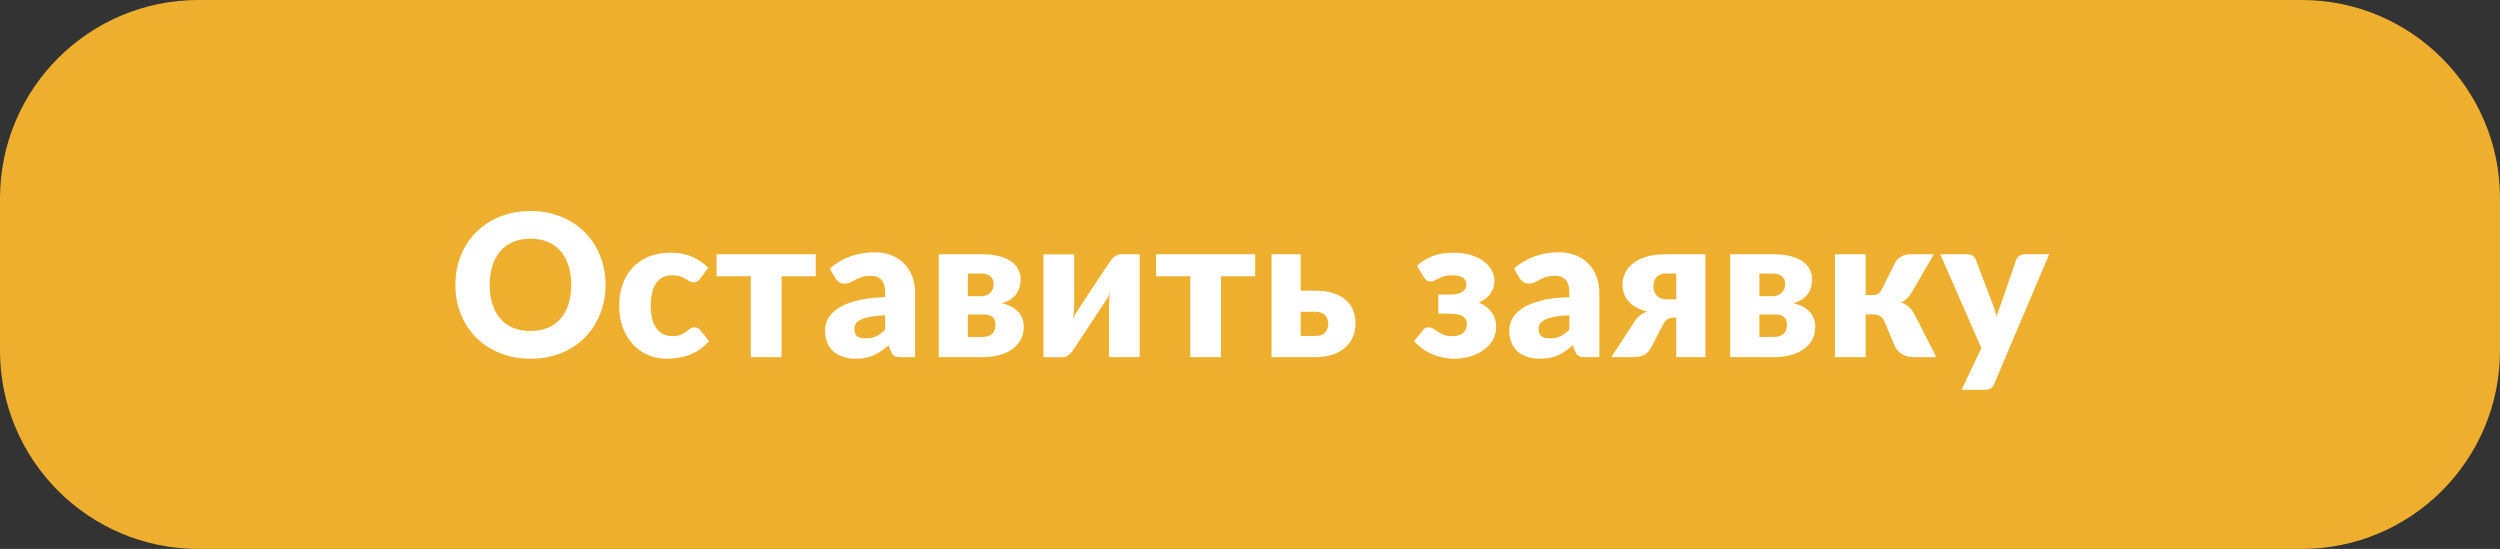
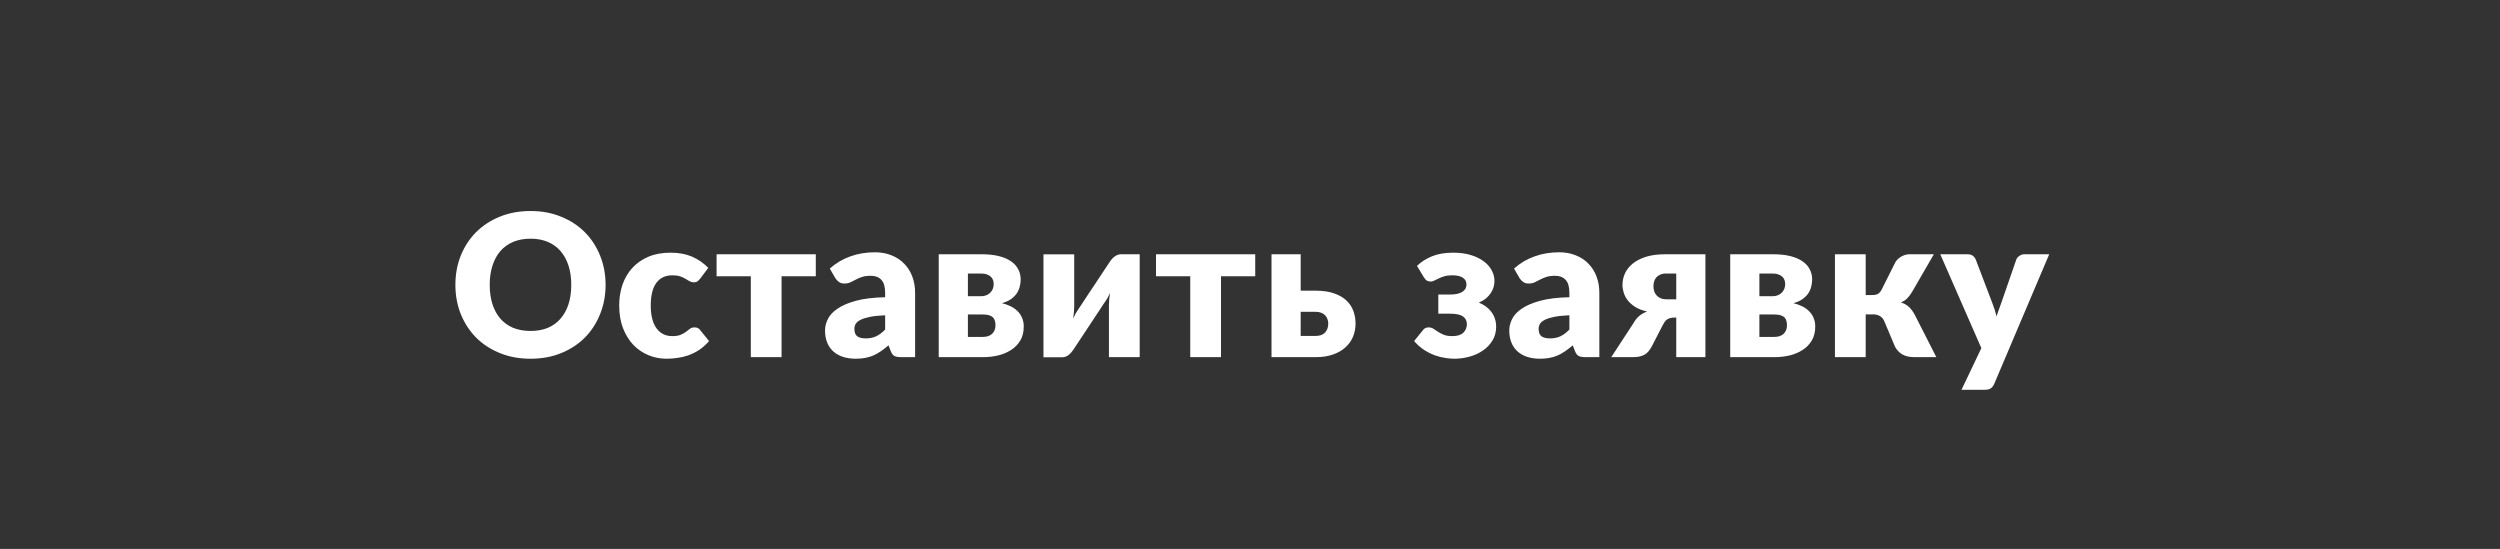
<svg xmlns="http://www.w3.org/2000/svg" width="378" height="83" viewBox="0 0 378 83" fill="none">
  <rect x="0" y="0" width="378" height="83" fill="#333333" stroke="none" />
-   <path d="M0 30C0 13.431 13.431 0 30 0H348C364.569 0 378 13.431 378 30V53C378 69.569 364.569 83 348 83H189H30C13.431 83 0 69.569 0 53V30Z" fill="#EFAF2E" />
  <path d="M91.565 43.065C91.565 44.645 91.29 46.115 90.74 47.475C90.2 48.835 89.435 50.02 88.445 51.03C87.455 52.03 86.26 52.815 84.86 53.385C83.47 53.955 81.925 54.24 80.225 54.24C78.525 54.24 76.975 53.955 75.575 53.385C74.175 52.815 72.975 52.03 71.975 51.03C70.985 50.02 70.215 48.835 69.665 47.475C69.125 46.115 68.855 44.645 68.855 43.065C68.855 41.485 69.125 40.015 69.665 38.655C70.215 37.295 70.985 36.115 71.975 35.115C72.975 34.115 74.175 33.33 75.575 32.76C76.975 32.19 78.525 31.905 80.225 31.905C81.925 31.905 83.47 32.195 84.86 32.775C86.26 33.345 87.455 34.13 88.445 35.13C89.435 36.13 90.2 37.31 90.74 38.67C91.29 40.03 91.565 41.495 91.565 43.065ZM86.375 43.065C86.375 41.985 86.235 41.015 85.955 40.155C85.675 39.285 85.27 38.55 84.74 37.95C84.22 37.35 83.58 36.89 82.82 36.57C82.06 36.25 81.195 36.09 80.225 36.09C79.245 36.09 78.37 36.25 77.6 36.57C76.84 36.89 76.195 37.35 75.665 37.95C75.145 38.55 74.745 39.285 74.465 40.155C74.185 41.015 74.045 41.985 74.045 43.065C74.045 44.155 74.185 45.135 74.465 46.005C74.745 46.865 75.145 47.595 75.665 48.195C76.195 48.795 76.84 49.255 77.6 49.575C78.37 49.885 79.245 50.04 80.225 50.04C81.195 50.04 82.06 49.885 82.82 49.575C83.58 49.255 84.22 48.795 84.74 48.195C85.27 47.595 85.675 46.865 85.955 46.005C86.235 45.135 86.375 44.155 86.375 43.065ZM105.863 42.135C105.723 42.305 105.588 42.44 105.458 42.54C105.328 42.64 105.143 42.69 104.903 42.69C104.673 42.69 104.463 42.635 104.273 42.525C104.093 42.415 103.888 42.295 103.658 42.165C103.428 42.025 103.158 41.9 102.848 41.79C102.538 41.68 102.153 41.625 101.693 41.625C101.123 41.625 100.628 41.73 100.208 41.94C99.798 42.15 99.458 42.45 99.188 42.84C98.918 43.23 98.718 43.71 98.588 44.28C98.458 44.84 98.393 45.475 98.393 46.185C98.393 47.675 98.678 48.82 99.248 49.62C99.828 50.42 100.623 50.82 101.633 50.82C102.173 50.82 102.598 50.755 102.908 50.625C103.228 50.485 103.498 50.335 103.718 50.175C103.938 50.005 104.138 49.85 104.318 49.71C104.508 49.57 104.743 49.5 105.023 49.5C105.393 49.5 105.673 49.635 105.863 49.905L107.213 51.57C106.733 52.12 106.228 52.57 105.698 52.92C105.168 53.26 104.623 53.53 104.063 53.73C103.513 53.92 102.958 54.05 102.398 54.12C101.838 54.2 101.293 54.24 100.763 54.24C99.813 54.24 98.903 54.06 98.033 53.7C97.173 53.34 96.413 52.82 95.753 52.14C95.103 51.45 94.583 50.605 94.193 49.605C93.813 48.605 93.623 47.465 93.623 46.185C93.623 45.065 93.788 44.02 94.118 43.05C94.458 42.07 94.953 41.225 95.603 40.515C96.263 39.795 97.073 39.23 98.033 38.82C99.003 38.41 100.123 38.205 101.393 38.205C102.613 38.205 103.683 38.4 104.603 38.79C105.523 39.18 106.353 39.75 107.093 40.5L105.863 42.135ZM123.348 41.775H118.173V54H113.523V41.775H108.348V38.445H123.348V41.775ZM133.834 47.67C132.904 47.71 132.139 47.79 131.539 47.91C130.939 48.03 130.464 48.18 130.114 48.36C129.764 48.54 129.519 48.745 129.379 48.975C129.249 49.205 129.184 49.455 129.184 49.725C129.184 50.255 129.329 50.63 129.619 50.85C129.909 51.06 130.334 51.165 130.894 51.165C131.494 51.165 132.019 51.06 132.469 50.85C132.919 50.64 133.374 50.3 133.834 49.83V47.67ZM125.464 40.605C126.404 39.775 127.444 39.16 128.584 38.76C129.734 38.35 130.964 38.145 132.274 38.145C133.214 38.145 134.059 38.3 134.809 38.61C135.569 38.91 136.209 39.335 136.729 39.885C137.259 40.425 137.664 41.07 137.944 41.82C138.224 42.57 138.364 43.39 138.364 44.28V54H136.234C135.794 54 135.459 53.94 135.229 53.82C135.009 53.7 134.824 53.45 134.674 53.07L134.344 52.215C133.954 52.545 133.579 52.835 133.219 53.085C132.859 53.335 132.484 53.55 132.094 53.73C131.714 53.9 131.304 54.025 130.864 54.105C130.434 54.195 129.954 54.24 129.424 54.24C128.714 54.24 128.069 54.15 127.489 53.97C126.909 53.78 126.414 53.505 126.004 53.145C125.604 52.785 125.294 52.34 125.074 51.81C124.854 51.27 124.744 50.65 124.744 49.95C124.744 49.39 124.884 48.825 125.164 48.255C125.444 47.675 125.929 47.15 126.619 46.68C127.309 46.2 128.239 45.8 129.409 45.48C130.579 45.16 132.054 44.98 133.834 44.94V44.28C133.834 43.37 133.644 42.715 133.264 42.315C132.894 41.905 132.364 41.7 131.674 41.7C131.124 41.7 130.674 41.76 130.324 41.88C129.974 42 129.659 42.135 129.379 42.285C129.109 42.435 128.844 42.57 128.584 42.69C128.324 42.81 128.014 42.87 127.654 42.87C127.334 42.87 127.064 42.79 126.844 42.63C126.624 42.47 126.444 42.28 126.304 42.06L125.464 40.605ZM148.626 50.94C149.206 50.94 149.666 50.785 150.006 50.475C150.346 50.155 150.516 49.725 150.516 49.185C150.516 48.965 150.491 48.755 150.441 48.555C150.401 48.355 150.311 48.18 150.171 48.03C150.041 47.88 149.851 47.765 149.601 47.685C149.351 47.595 149.026 47.55 148.626 47.55H146.346V50.94H148.626ZM146.346 41.355V44.79H148.311C148.881 44.79 149.346 44.62 149.706 44.28C150.066 43.93 150.246 43.485 150.246 42.945C150.246 42.755 150.216 42.565 150.156 42.375C150.096 42.185 149.991 42.015 149.841 41.865C149.691 41.715 149.491 41.595 149.241 41.505C148.991 41.405 148.681 41.355 148.311 41.355H146.346ZM148.446 38.445C149.446 38.445 150.316 38.54 151.056 38.73C151.796 38.92 152.406 39.185 152.886 39.525C153.376 39.865 153.736 40.27 153.966 40.74C154.206 41.2 154.326 41.705 154.326 42.255C154.326 42.595 154.281 42.945 154.191 43.305C154.111 43.655 153.966 43.995 153.756 44.325C153.546 44.645 153.256 44.94 152.886 45.21C152.526 45.47 152.061 45.68 151.491 45.84C151.961 45.95 152.396 46.105 152.796 46.305C153.206 46.505 153.556 46.75 153.846 47.04C154.146 47.33 154.376 47.67 154.536 48.06C154.706 48.44 154.791 48.875 154.791 49.365C154.791 50.195 154.616 50.905 154.266 51.495C153.916 52.075 153.451 52.55 152.871 52.92C152.301 53.29 151.646 53.565 150.906 53.745C150.176 53.915 149.426 54 148.656 54H141.936V38.445H148.446ZM172.32 38.445V54H167.67V46.08C167.67 45.82 167.685 45.54 167.715 45.24C167.745 44.93 167.785 44.615 167.835 44.295C167.595 44.835 167.34 45.29 167.07 45.66C167.05 45.68 166.965 45.8 166.815 46.02C166.675 46.24 166.49 46.525 166.26 46.875C166.04 47.215 165.785 47.6 165.495 48.03C165.215 48.46 164.925 48.9 164.625 49.35C163.925 50.4 163.14 51.585 162.27 52.905C162.18 53.035 162.075 53.17 161.955 53.31C161.845 53.44 161.72 53.56 161.58 53.67C161.44 53.77 161.29 53.855 161.13 53.925C160.97 53.985 160.8 54.015 160.62 54.015H157.77V38.46H162.42V46.38C162.42 46.63 162.405 46.91 162.375 47.22C162.345 47.53 162.305 47.845 162.255 48.165C162.495 47.625 162.75 47.17 163.02 46.8C163.03 46.78 163.11 46.66 163.26 46.44C163.41 46.22 163.595 45.94 163.815 45.6C164.045 45.25 164.3 44.86 164.58 44.43C164.87 44 165.165 43.56 165.465 43.11C166.165 42.06 166.95 40.875 167.82 39.555C167.91 39.425 168.01 39.295 168.12 39.165C168.24 39.025 168.37 38.905 168.51 38.805C168.65 38.695 168.8 38.61 168.96 38.55C169.12 38.48 169.29 38.445 169.47 38.445H172.32ZM189.791 41.775H184.616V54H179.966V41.775H174.791V38.445H189.791V41.775ZM198.942 50.79C199.562 50.79 200.032 50.62 200.352 50.28C200.672 49.93 200.832 49.475 200.832 48.915C200.832 48.685 200.792 48.465 200.712 48.255C200.642 48.035 200.527 47.845 200.367 47.685C200.217 47.515 200.022 47.385 199.782 47.295C199.542 47.195 199.262 47.145 198.942 47.145H196.662V50.79H198.942ZM198.927 43.95C200.017 43.95 200.942 44.085 201.702 44.355C202.472 44.615 203.097 44.975 203.577 45.435C204.057 45.885 204.407 46.41 204.627 47.01C204.847 47.61 204.957 48.24 204.957 48.9C204.957 49.65 204.822 50.34 204.552 50.97C204.282 51.59 203.887 52.125 203.367 52.575C202.857 53.025 202.227 53.375 201.477 53.625C200.737 53.875 199.897 54 198.957 54H192.252V38.445H196.662V43.95H198.927ZM214.247 40.2C214.857 39.61 215.607 39.13 216.497 38.76C217.387 38.39 218.462 38.205 219.722 38.205C220.702 38.205 221.577 38.32 222.347 38.55C223.117 38.78 223.767 39.09 224.297 39.48C224.837 39.87 225.247 40.325 225.527 40.845C225.817 41.355 225.962 41.895 225.962 42.465C225.962 42.755 225.922 43.055 225.842 43.365C225.762 43.665 225.627 43.965 225.437 44.265C225.257 44.555 225.017 44.83 224.717 45.09C224.417 45.34 224.047 45.56 223.607 45.75C223.987 45.91 224.337 46.105 224.657 46.335C224.977 46.565 225.252 46.835 225.482 47.145C225.712 47.445 225.892 47.785 226.022 48.165C226.152 48.545 226.217 48.96 226.217 49.41C226.217 50.19 226.032 50.88 225.662 51.48C225.302 52.08 224.822 52.585 224.222 52.995C223.632 53.405 222.957 53.715 222.197 53.925C221.437 54.135 220.667 54.24 219.887 54.24C219.487 54.24 219.032 54.2 218.522 54.12C218.022 54.05 217.502 53.92 216.962 53.73C216.422 53.53 215.882 53.26 215.342 52.92C214.802 52.57 214.292 52.12 213.812 51.57L215.162 49.905C215.352 49.635 215.632 49.5 216.002 49.5C216.282 49.5 216.527 49.57 216.737 49.71C216.957 49.85 217.192 50.005 217.442 50.175C217.692 50.335 217.982 50.485 218.312 50.625C218.642 50.755 219.062 50.82 219.572 50.82C220.342 50.82 220.902 50.65 221.252 50.31C221.612 49.96 221.792 49.53 221.792 49.02C221.792 48.51 221.597 48.12 221.207 47.85C220.827 47.57 220.167 47.43 219.227 47.43H217.472V44.535H219.227C220.057 44.535 220.682 44.4 221.102 44.13C221.522 43.86 221.732 43.49 221.732 43.02C221.732 42.57 221.547 42.225 221.177 41.985C220.807 41.745 220.277 41.625 219.587 41.625C219.107 41.625 218.702 41.675 218.372 41.775C218.042 41.875 217.757 41.985 217.517 42.105C217.277 42.215 217.062 42.32 216.872 42.42C216.692 42.52 216.507 42.57 216.317 42.57C216.107 42.57 215.927 42.53 215.777 42.45C215.627 42.37 215.467 42.2 215.297 41.94L214.247 40.2ZM237.291 47.67C236.361 47.71 235.596 47.79 234.996 47.91C234.396 48.03 233.921 48.18 233.571 48.36C233.221 48.54 232.976 48.745 232.836 48.975C232.706 49.205 232.641 49.455 232.641 49.725C232.641 50.255 232.786 50.63 233.076 50.85C233.366 51.06 233.791 51.165 234.351 51.165C234.951 51.165 235.476 51.06 235.926 50.85C236.376 50.64 236.831 50.3 237.291 49.83V47.67ZM228.921 40.605C229.861 39.775 230.901 39.16 232.041 38.76C233.191 38.35 234.421 38.145 235.731 38.145C236.671 38.145 237.516 38.3 238.266 38.61C239.026 38.91 239.666 39.335 240.186 39.885C240.716 40.425 241.121 41.07 241.401 41.82C241.681 42.57 241.821 43.39 241.821 44.28V54H239.691C239.251 54 238.916 53.94 238.686 53.82C238.466 53.7 238.281 53.45 238.131 53.07L237.801 52.215C237.411 52.545 237.036 52.835 236.676 53.085C236.316 53.335 235.941 53.55 235.551 53.73C235.171 53.9 234.761 54.025 234.321 54.105C233.891 54.195 233.411 54.24 232.881 54.24C232.171 54.24 231.526 54.15 230.946 53.97C230.366 53.78 229.871 53.505 229.461 53.145C229.061 52.785 228.751 52.34 228.531 51.81C228.311 51.27 228.201 50.65 228.201 49.95C228.201 49.39 228.341 48.825 228.621 48.255C228.901 47.675 229.386 47.15 230.076 46.68C230.766 46.2 231.696 45.8 232.866 45.48C234.036 45.16 235.511 44.98 237.291 44.94V44.28C237.291 43.37 237.101 42.715 236.721 42.315C236.351 41.905 235.821 41.7 235.131 41.7C234.581 41.7 234.131 41.76 233.781 41.88C233.431 42 233.116 42.135 232.836 42.285C232.566 42.435 232.301 42.57 232.041 42.69C231.781 42.81 231.471 42.87 231.111 42.87C230.791 42.87 230.521 42.79 230.301 42.63C230.081 42.47 229.901 42.28 229.761 42.06L228.921 40.605ZM253.449 45.255V41.355H251.934C251.564 41.355 251.254 41.415 251.004 41.535C250.754 41.645 250.554 41.795 250.404 41.985C250.254 42.165 250.149 42.37 250.089 42.6C250.029 42.83 249.999 43.055 249.999 43.275C249.999 43.885 250.179 44.37 250.539 44.73C250.899 45.08 251.364 45.255 251.934 45.255H253.449ZM257.859 38.445V54H253.449V48.015H253.284C252.964 48.015 252.699 48.045 252.489 48.105C252.289 48.165 252.119 48.25 251.979 48.36C251.849 48.47 251.739 48.6 251.649 48.75C251.559 48.89 251.469 49.045 251.379 49.215L249.699 52.47C249.549 52.73 249.394 52.955 249.234 53.145C249.074 53.335 248.884 53.495 248.664 53.625C248.444 53.745 248.184 53.84 247.884 53.91C247.594 53.97 247.244 54 246.834 54H243.624L247.014 48.81C247.264 48.37 247.554 48.015 247.884 47.745C248.214 47.475 248.604 47.26 249.054 47.1C248.364 46.95 247.779 46.73 247.299 46.44C246.829 46.15 246.444 45.82 246.144 45.45C245.854 45.08 245.644 44.69 245.514 44.28C245.384 43.87 245.319 43.475 245.319 43.095C245.319 42.495 245.439 41.92 245.679 41.37C245.929 40.81 246.314 40.315 246.834 39.885C247.364 39.445 248.034 39.095 248.844 38.835C249.664 38.575 250.649 38.445 251.799 38.445H257.859ZM268.299 50.94C268.879 50.94 269.339 50.785 269.679 50.475C270.019 50.155 270.189 49.725 270.189 49.185C270.189 48.965 270.164 48.755 270.114 48.555C270.074 48.355 269.984 48.18 269.844 48.03C269.714 47.88 269.524 47.765 269.274 47.685C269.024 47.595 268.699 47.55 268.299 47.55H266.019V50.94H268.299ZM266.019 41.355V44.79H267.984C268.554 44.79 269.019 44.62 269.379 44.28C269.739 43.93 269.919 43.485 269.919 42.945C269.919 42.755 269.889 42.565 269.829 42.375C269.769 42.185 269.664 42.015 269.514 41.865C269.364 41.715 269.164 41.595 268.914 41.505C268.664 41.405 268.354 41.355 267.984 41.355H266.019ZM268.119 38.445C269.119 38.445 269.989 38.54 270.729 38.73C271.469 38.92 272.079 39.185 272.559 39.525C273.049 39.865 273.409 40.27 273.639 40.74C273.879 41.2 273.999 41.705 273.999 42.255C273.999 42.595 273.954 42.945 273.864 43.305C273.784 43.655 273.639 43.995 273.429 44.325C273.219 44.645 272.929 44.94 272.559 45.21C272.199 45.47 271.734 45.68 271.164 45.84C271.634 45.95 272.069 46.105 272.469 46.305C272.879 46.505 273.229 46.75 273.519 47.04C273.819 47.33 274.049 47.67 274.209 48.06C274.379 48.44 274.464 48.875 274.464 49.365C274.464 50.195 274.289 50.905 273.939 51.495C273.589 52.075 273.124 52.55 272.544 52.92C271.974 53.29 271.319 53.565 270.579 53.745C269.849 53.915 269.099 54 268.329 54H261.609V38.445H268.119ZM286.593 39.615C286.823 39.265 287.128 38.985 287.508 38.775C287.898 38.555 288.303 38.445 288.723 38.445H292.398L289.128 44.1C288.878 44.52 288.623 44.86 288.363 45.12C288.103 45.38 287.788 45.58 287.418 45.72C287.928 45.89 288.343 46.13 288.663 46.44C288.983 46.75 289.268 47.14 289.518 47.61L292.773 54H289.563C289.153 54 288.793 53.97 288.483 53.91C288.183 53.84 287.913 53.74 287.673 53.61C287.433 53.48 287.223 53.32 287.043 53.13C286.863 52.94 286.698 52.72 286.548 52.47L284.898 48.555C284.748 48.205 284.528 47.95 284.238 47.79C283.958 47.62 283.633 47.535 283.263 47.535H282.093V54H277.443V38.445H282.093V44.61H283.053C283.473 44.61 283.783 44.545 283.983 44.415C284.193 44.275 284.378 44.045 284.538 43.725L286.593 39.615ZM309.84 38.445L301.53 58.035C301.39 58.345 301.22 58.57 301.02 58.71C300.82 58.86 300.5 58.935 300.06 58.935H296.58L299.58 52.635L293.37 38.445H297.48C297.84 38.445 298.115 38.525 298.305 38.685C298.505 38.845 298.65 39.035 298.74 39.255L301.29 45.96C301.53 46.57 301.725 47.195 301.875 47.835C301.985 47.515 302.095 47.195 302.205 46.875C302.315 46.555 302.43 46.24 302.55 45.93L304.86 39.255C304.95 39.025 305.11 38.835 305.34 38.685C305.57 38.525 305.82 38.445 306.09 38.445H309.84Z" fill="white" />
</svg>